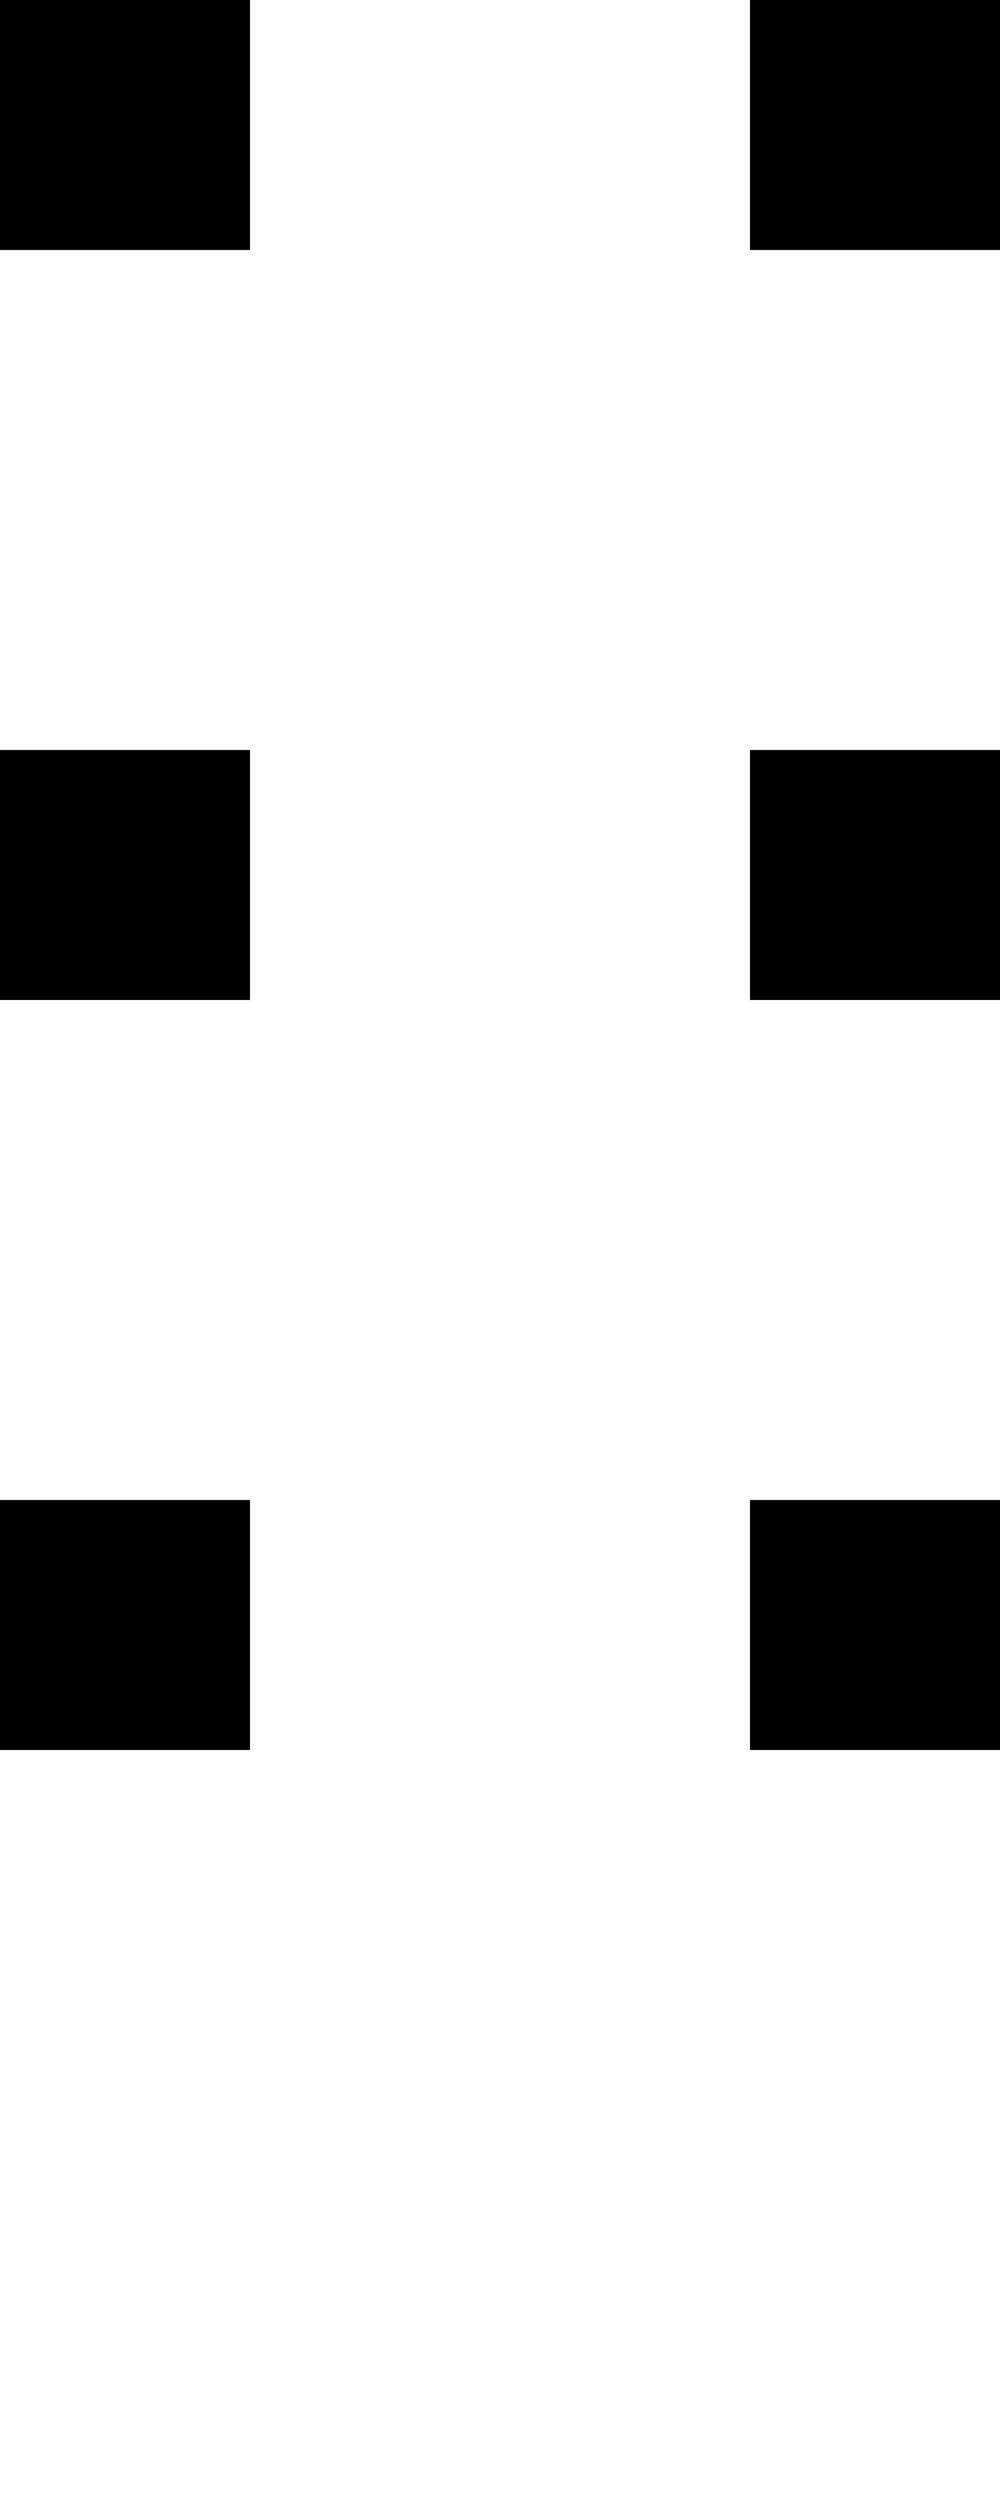
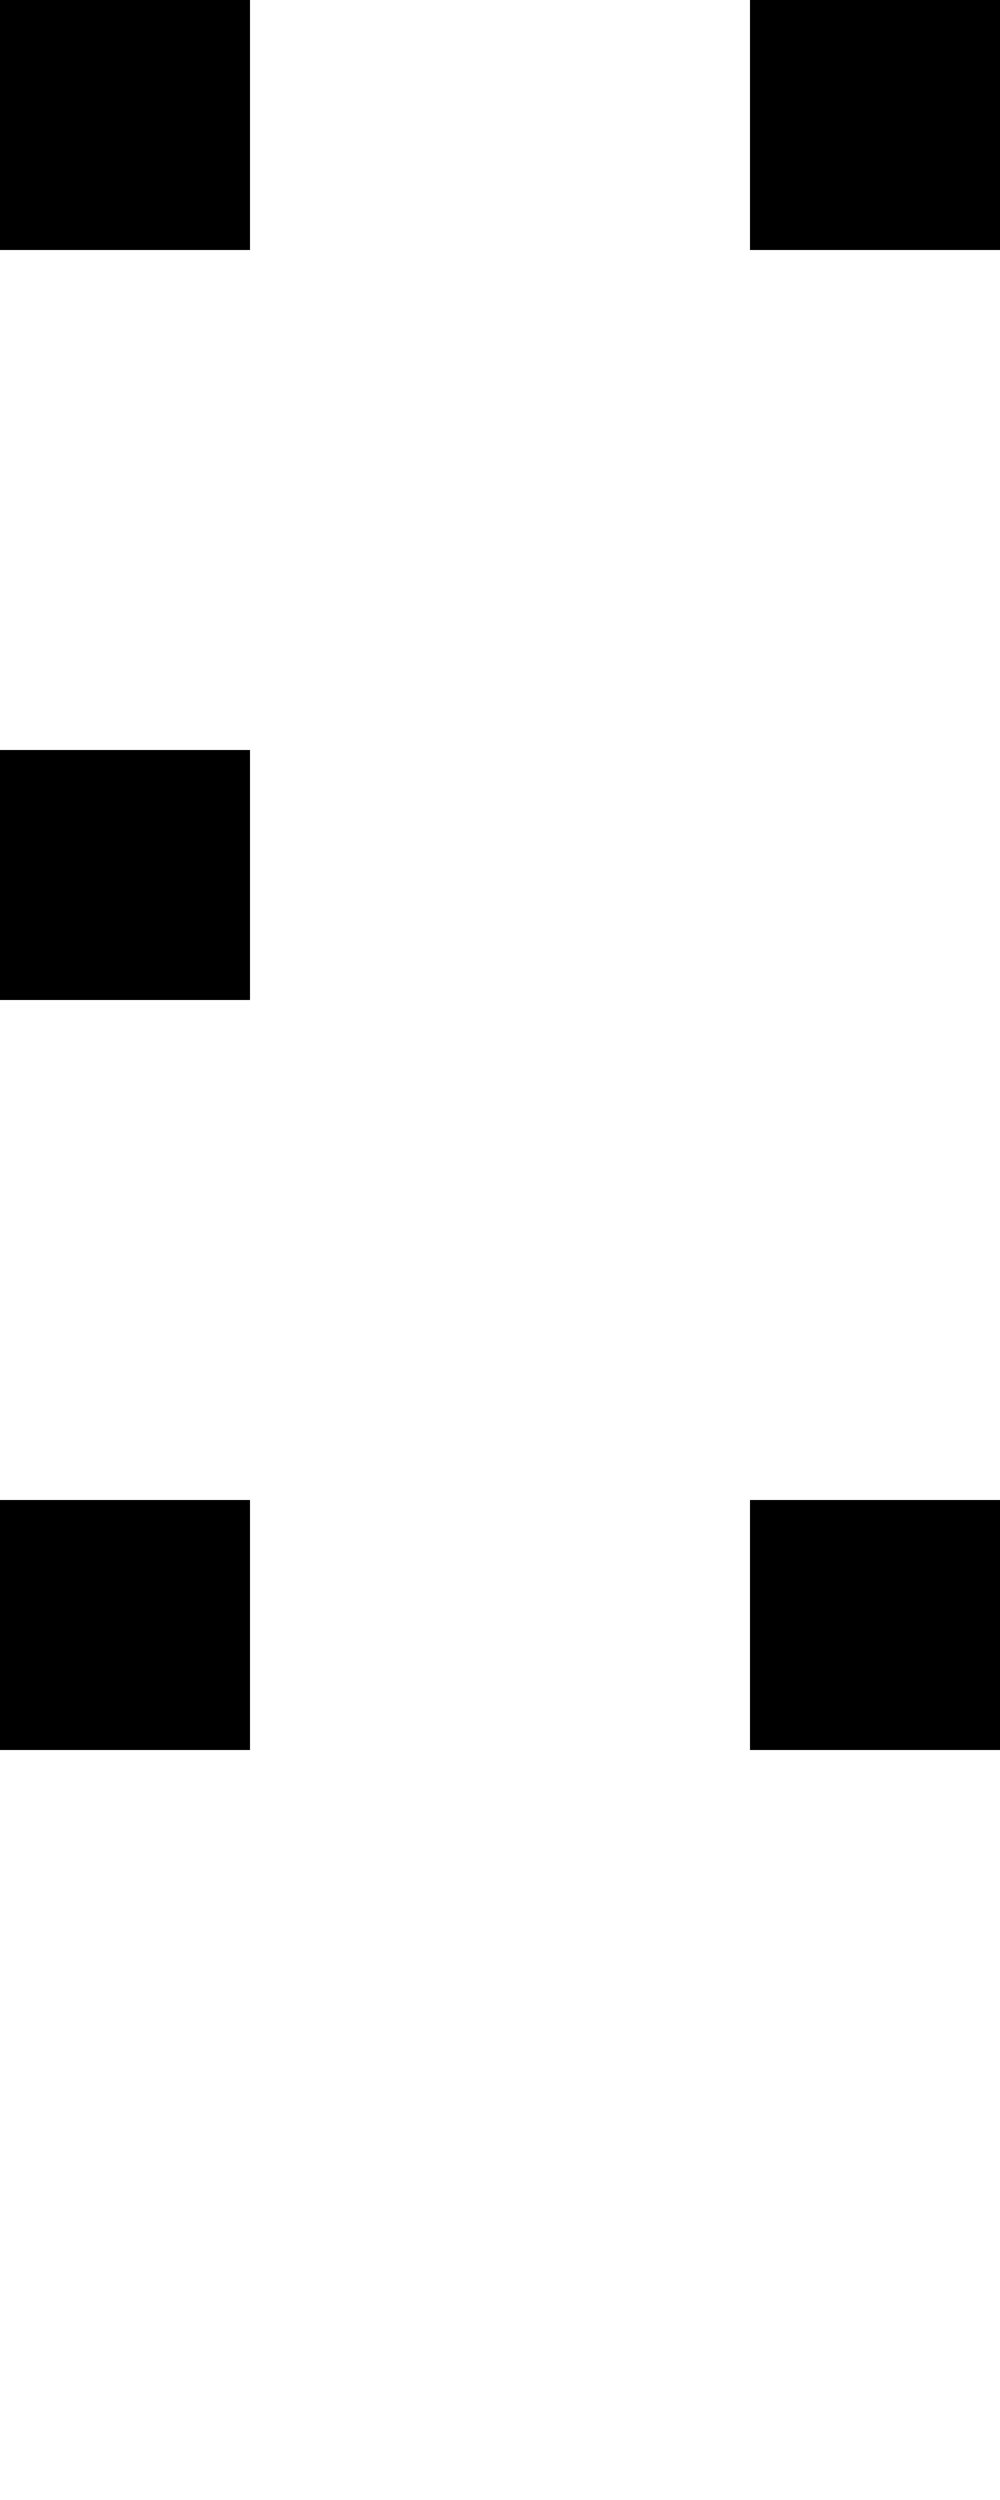
<svg xmlns="http://www.w3.org/2000/svg" width="4" height="10" viewBox="0 0 4 10">
  <style>rect { fill: black; }</style>
  <title>Character: ⌿ (U+233F)</title>
  <rect x="0" y="0" width="1" height="1" />
  <rect x="3" y="0" width="1" height="1" />
  <rect x="0" y="3" width="1" height="1" />
-   <rect x="3" y="3" width="1" height="1" />
  <rect x="0" y="6" width="1" height="1" />
  <rect x="3" y="6" width="1" height="1" />
</svg>